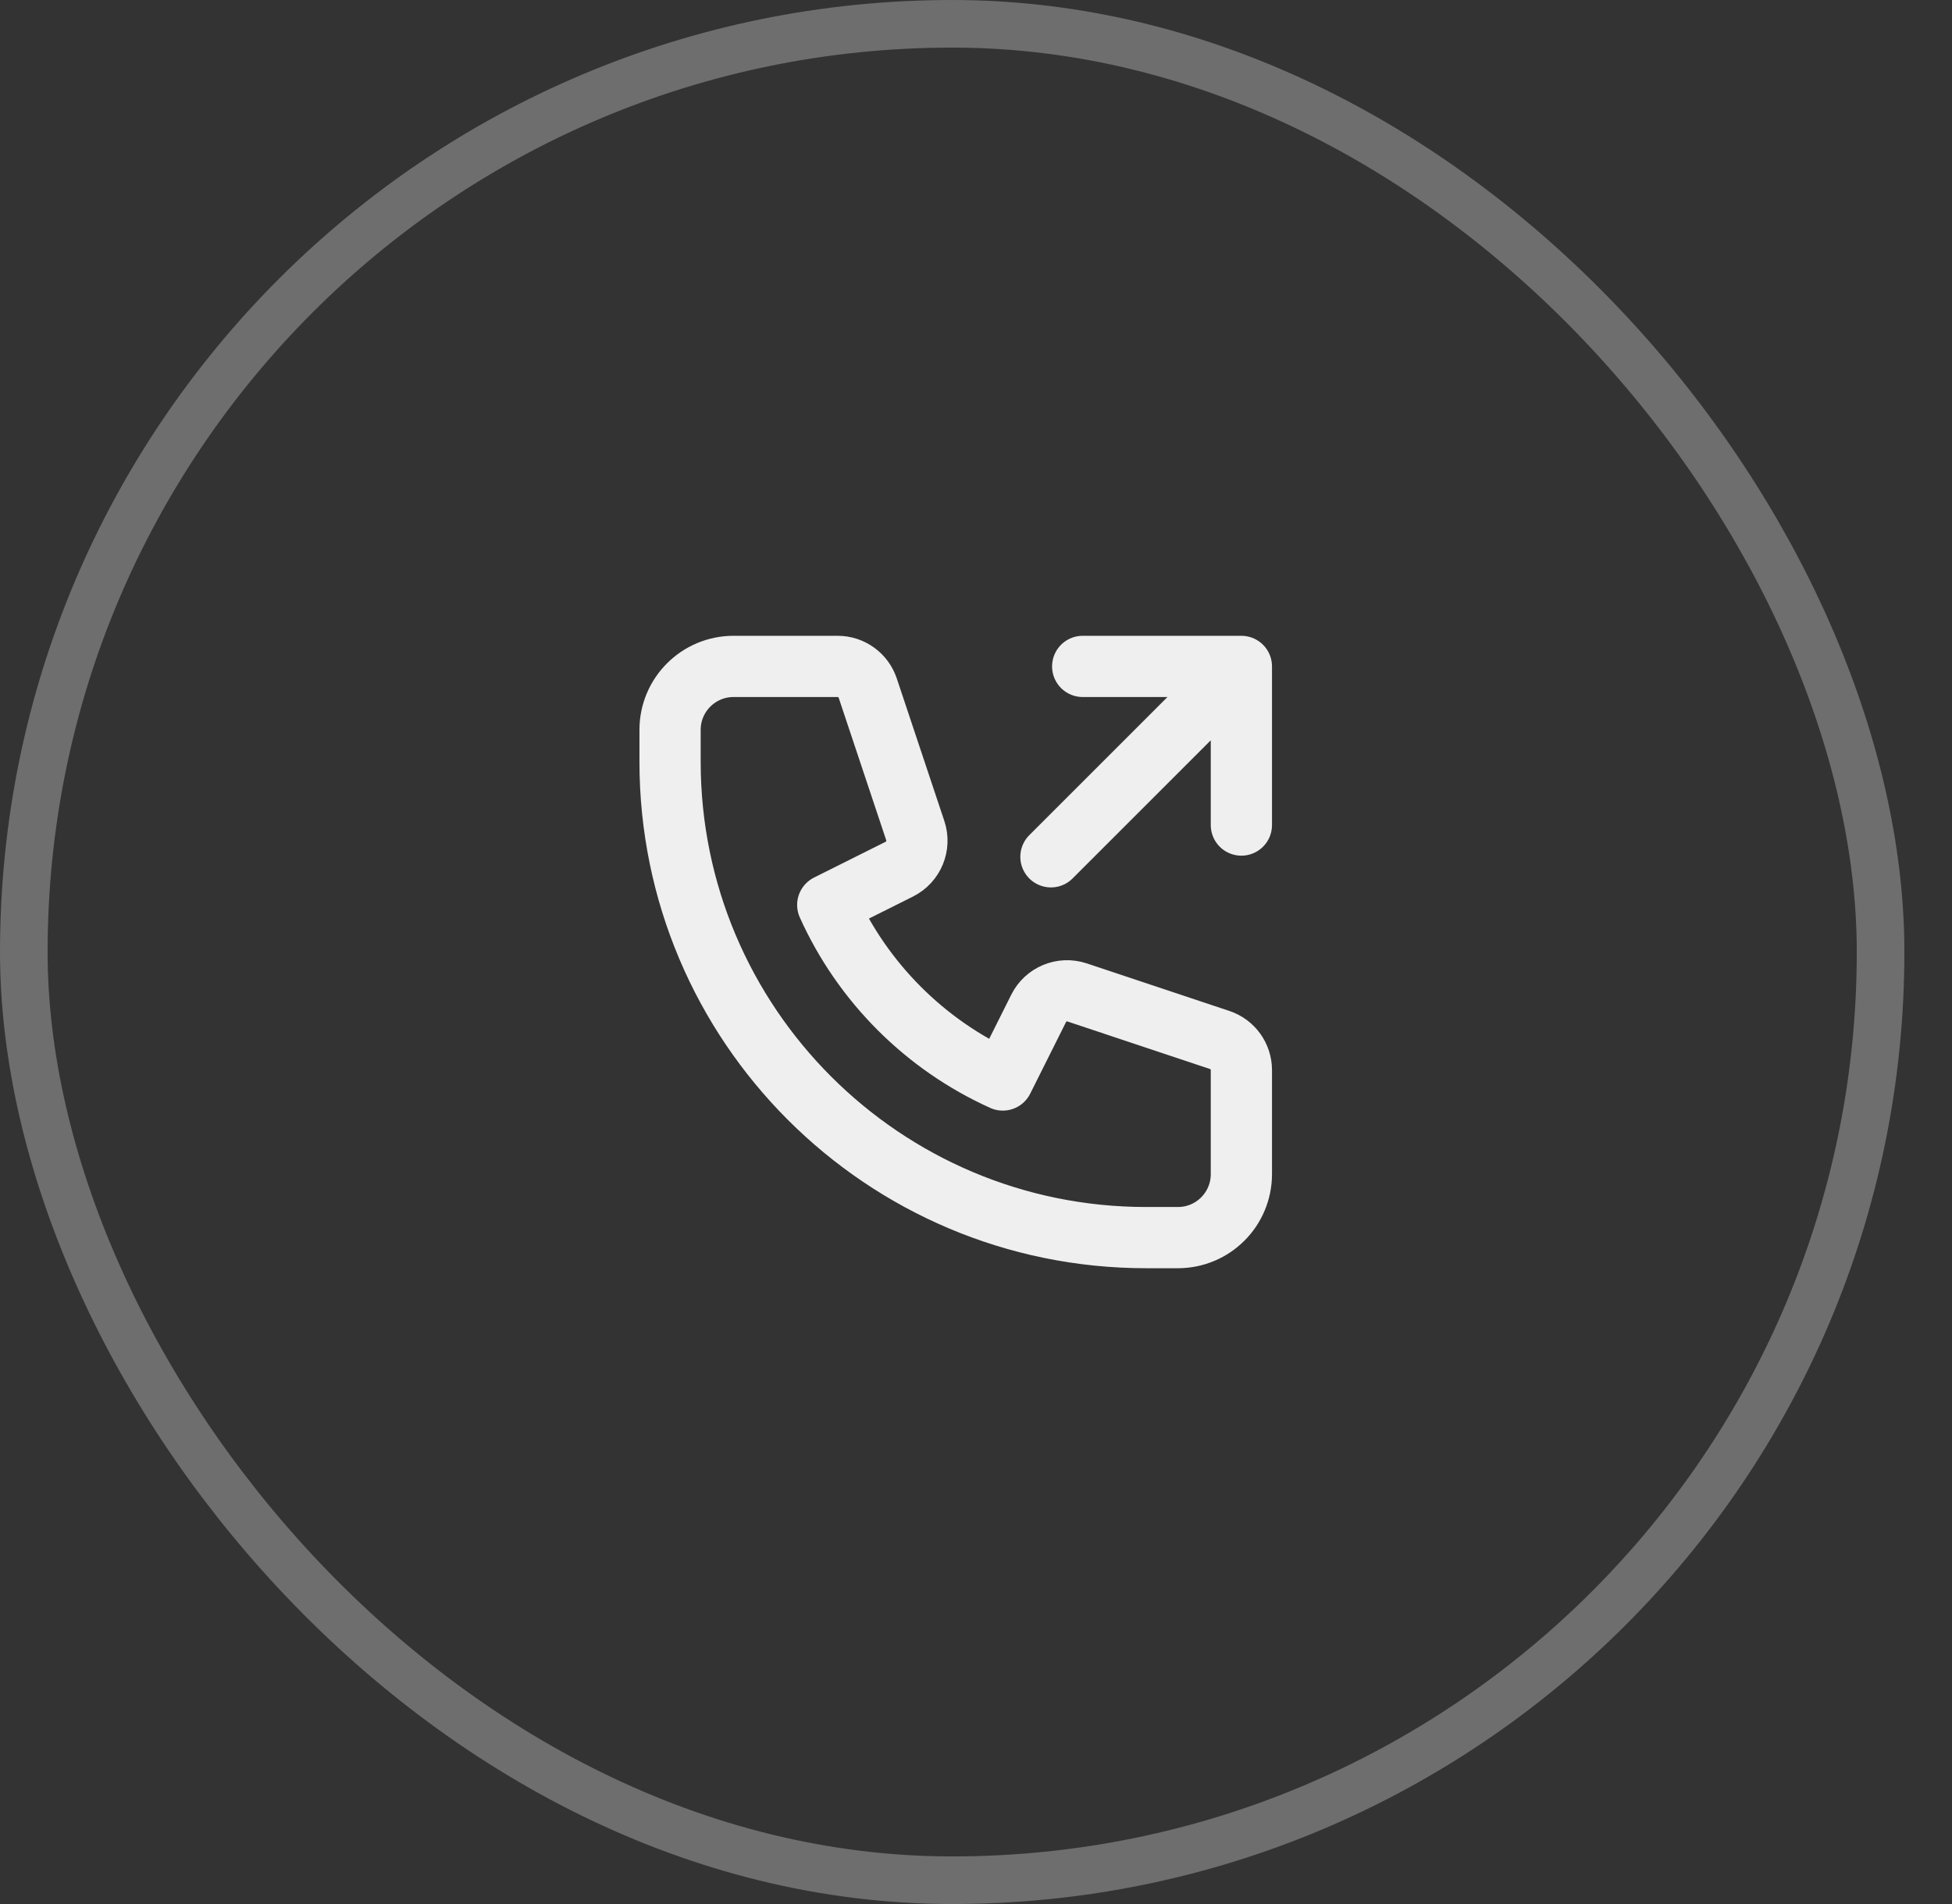
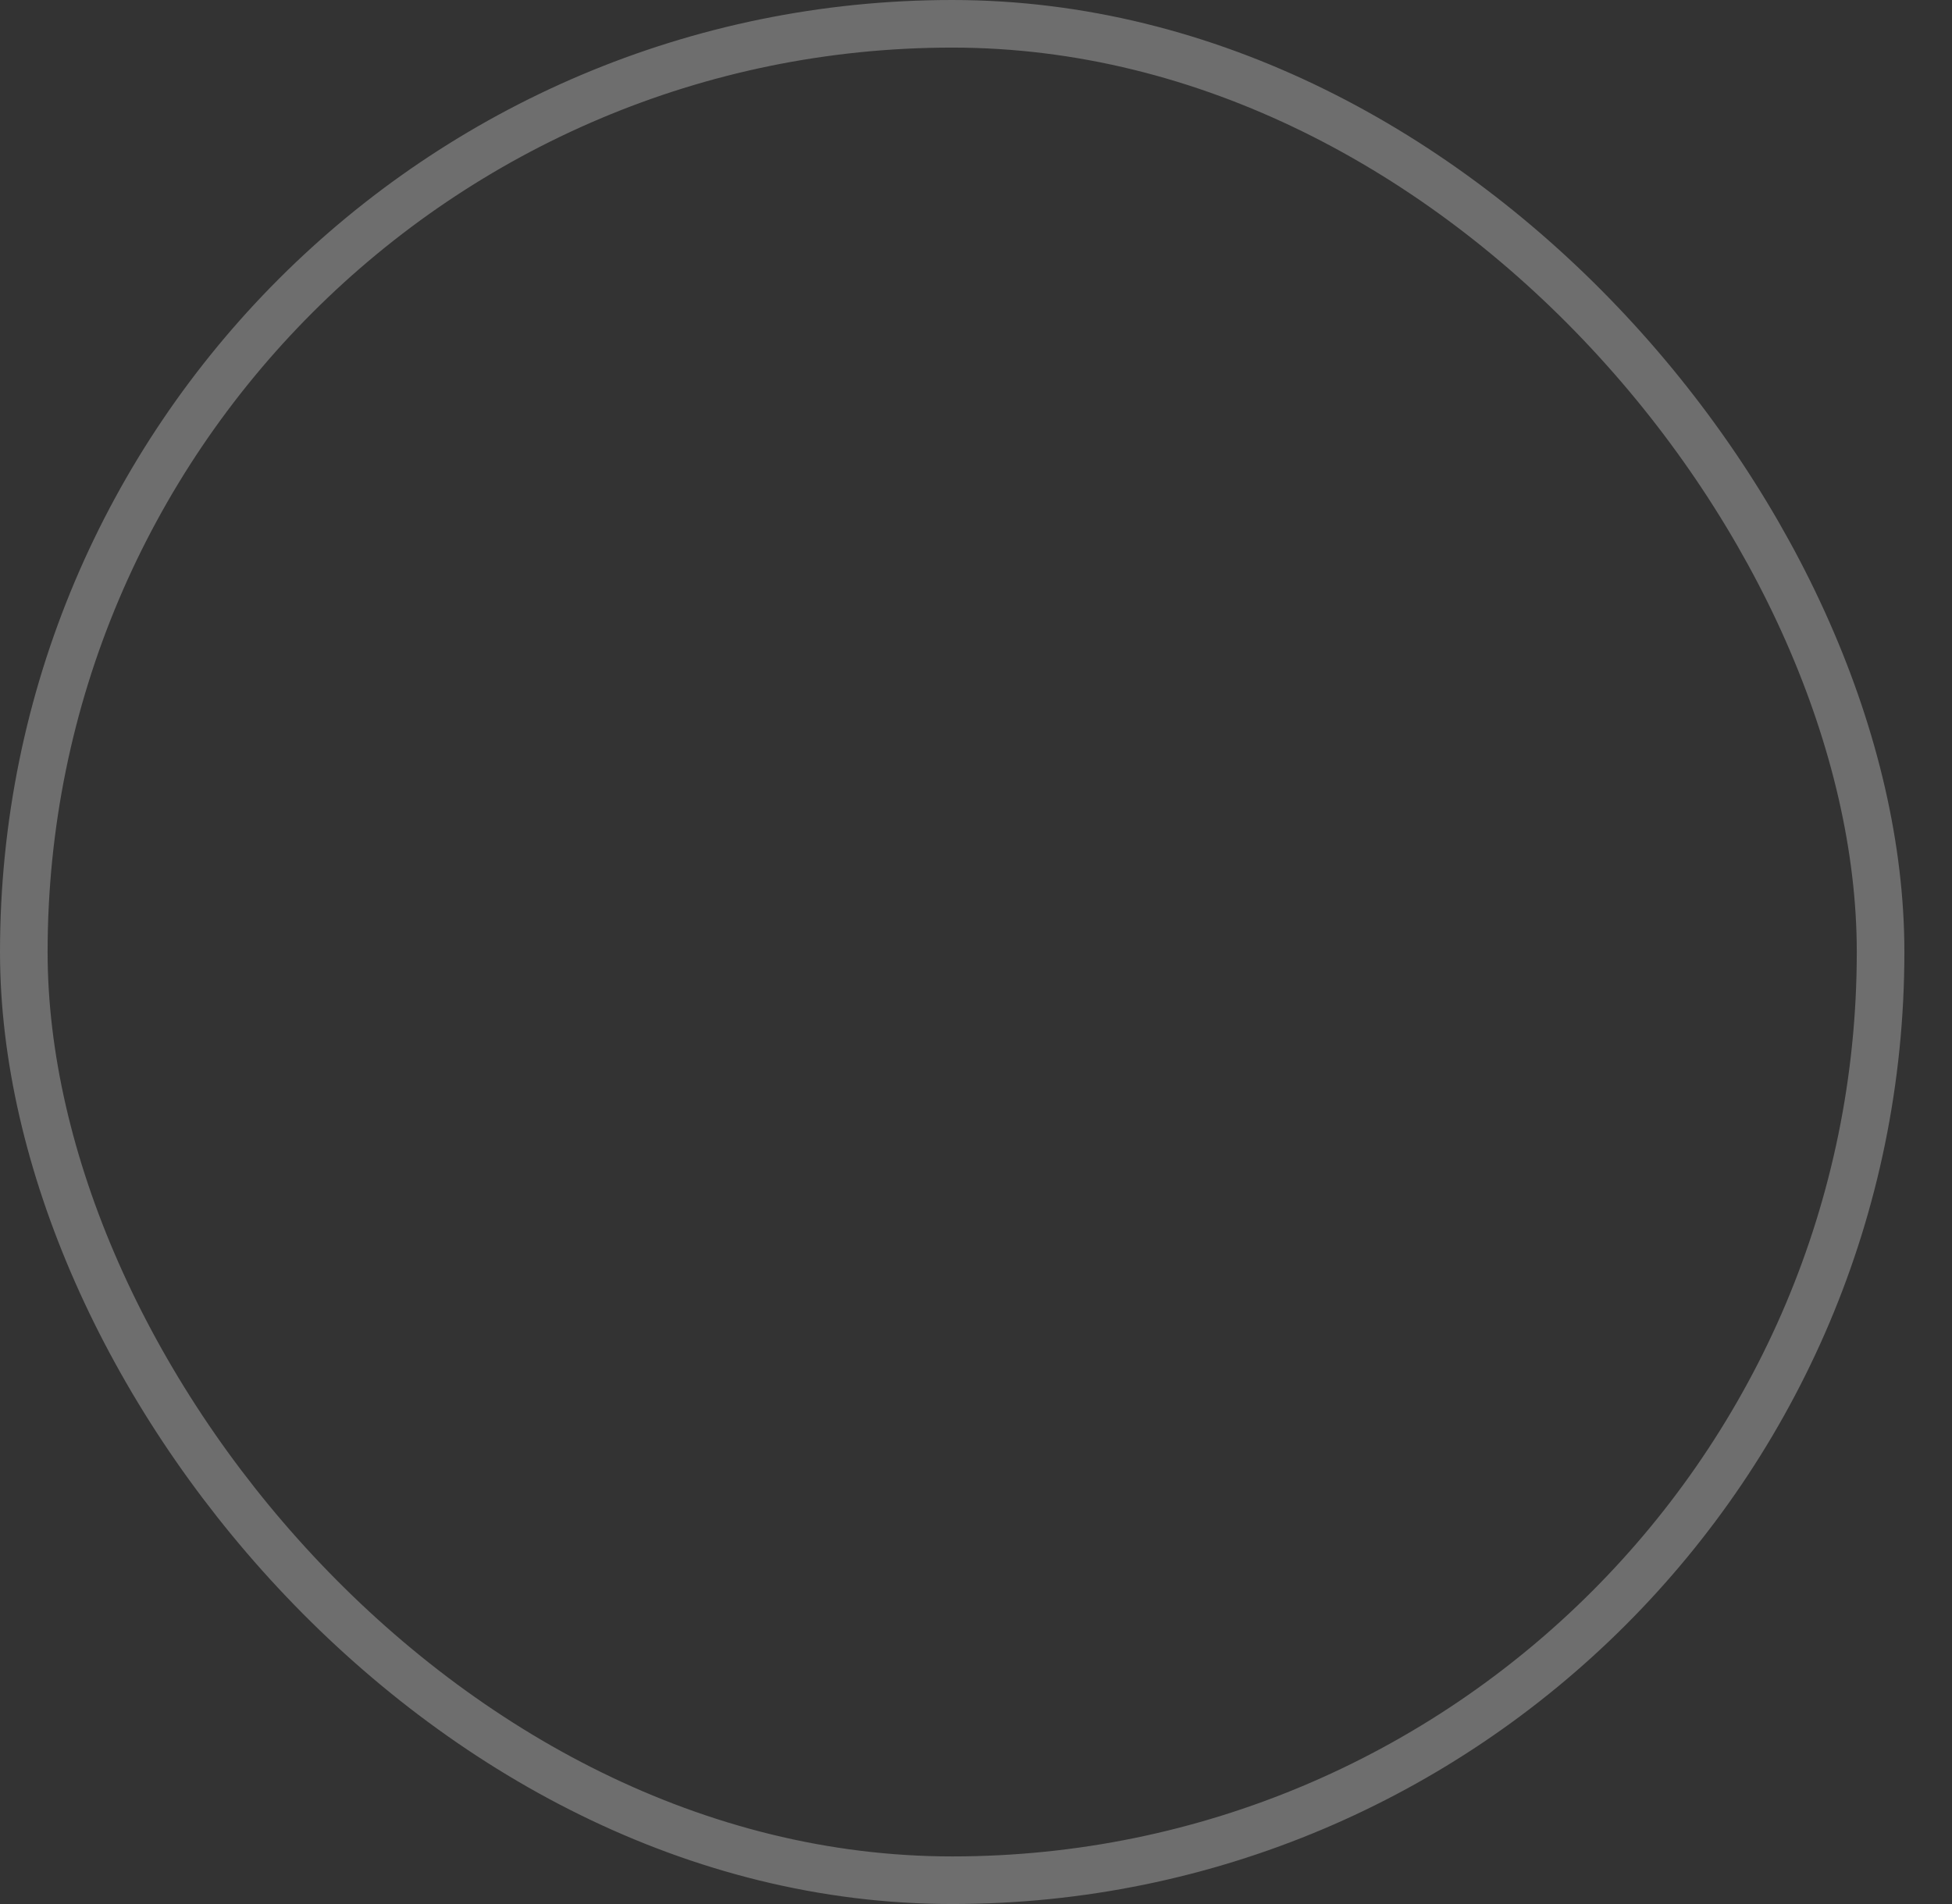
<svg xmlns="http://www.w3.org/2000/svg" width="41" height="40" viewBox="0 0 41 40" fill="none">
  <rect x="0" y="0" width="41" height="40" fill="#333333" stroke="none" />
  <rect opacity="0.4" x="0.5" y="0.5" width="39" height="39" rx="19.5" stroke="#C5C5C5" />
-   <path d="M22.741 14H26.074M26.074 14V17.333M26.074 14L22.074 18M15.408 14C14.671 14 14.074 14.597 14.074 15.333V16C14.074 21.523 18.551 26 24.074 26H24.741C25.477 26 26.074 25.403 26.074 24.667V22.48C26.074 22.194 25.891 21.939 25.618 21.848L22.623 20.849C22.308 20.745 21.964 20.887 21.816 21.184L21.063 22.689C19.433 21.954 18.12 20.641 17.386 19.011L18.89 18.259C19.187 18.11 19.33 17.766 19.225 17.451L18.226 14.456C18.135 14.184 17.881 14 17.594 14H15.408Z" stroke="#EFEFEF" stroke-width="1.286" stroke-linecap="round" stroke-linejoin="round" />
</svg>